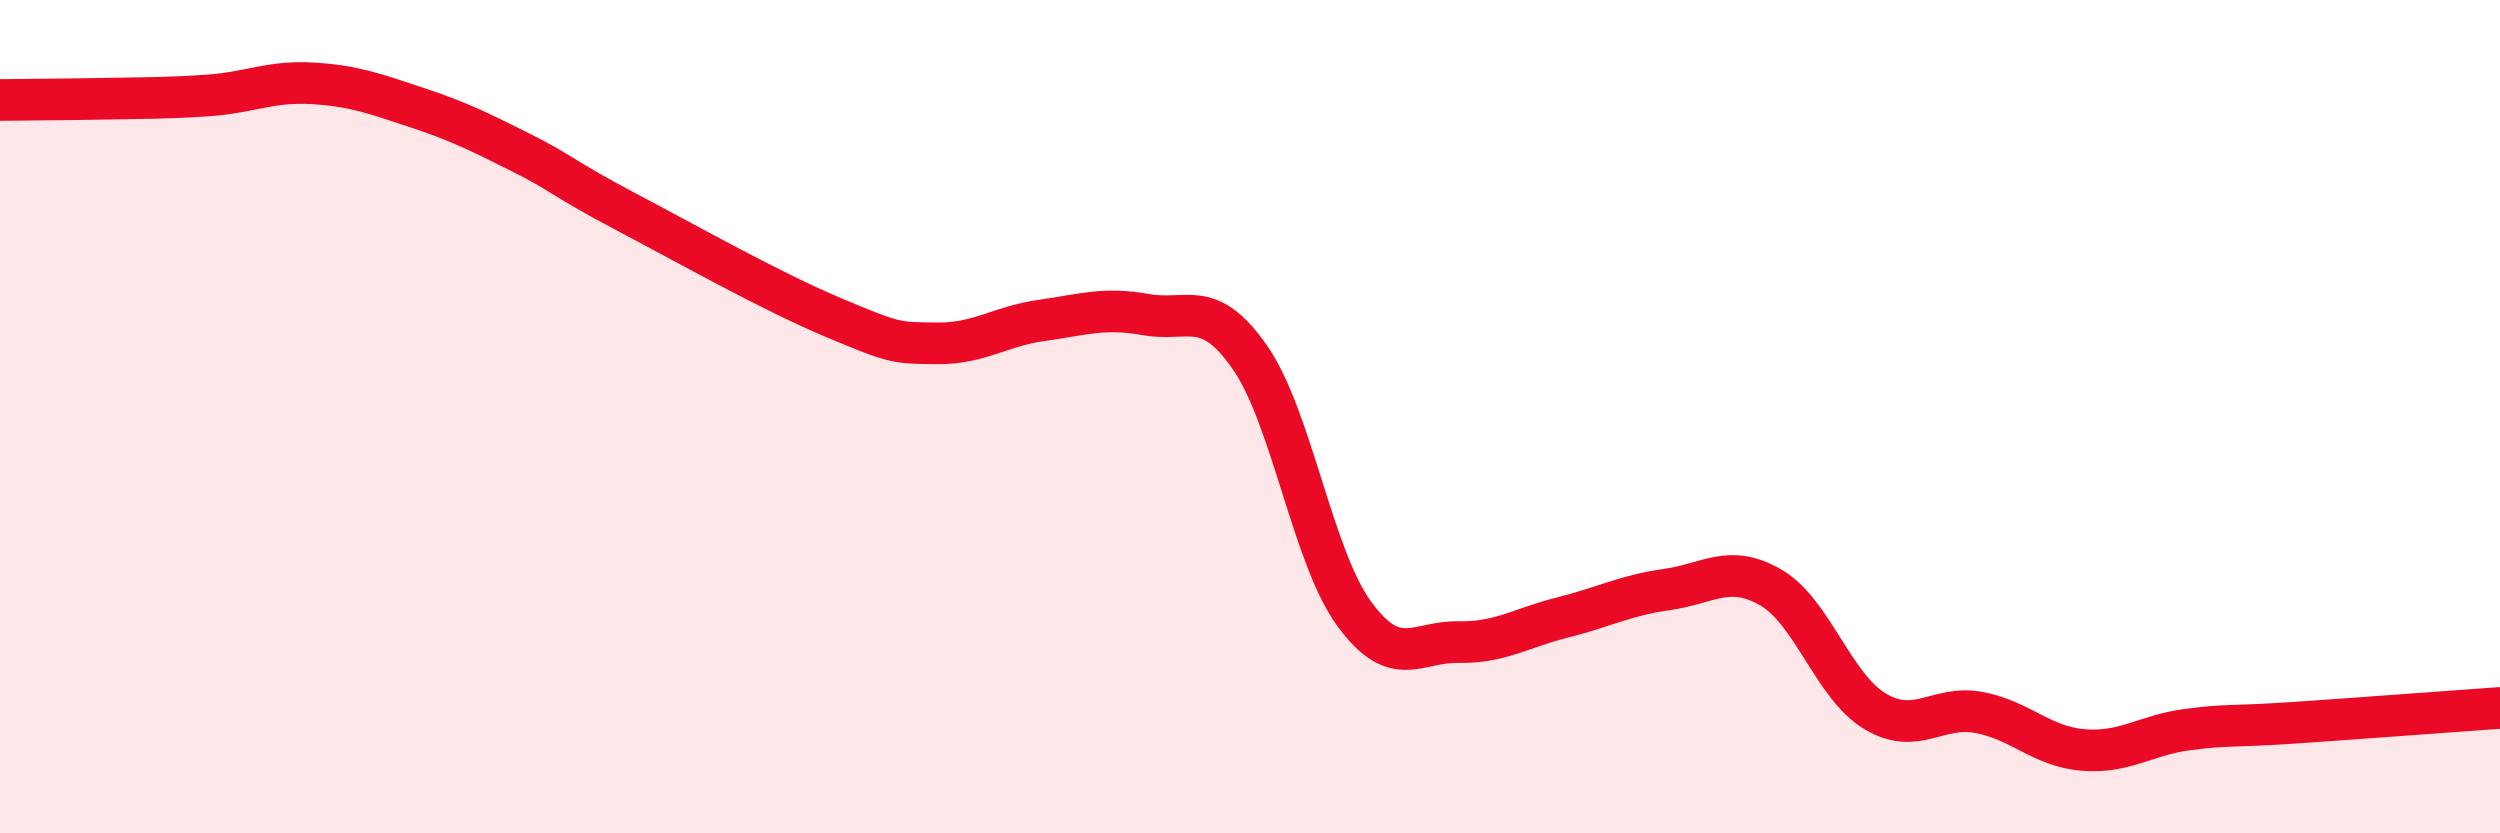
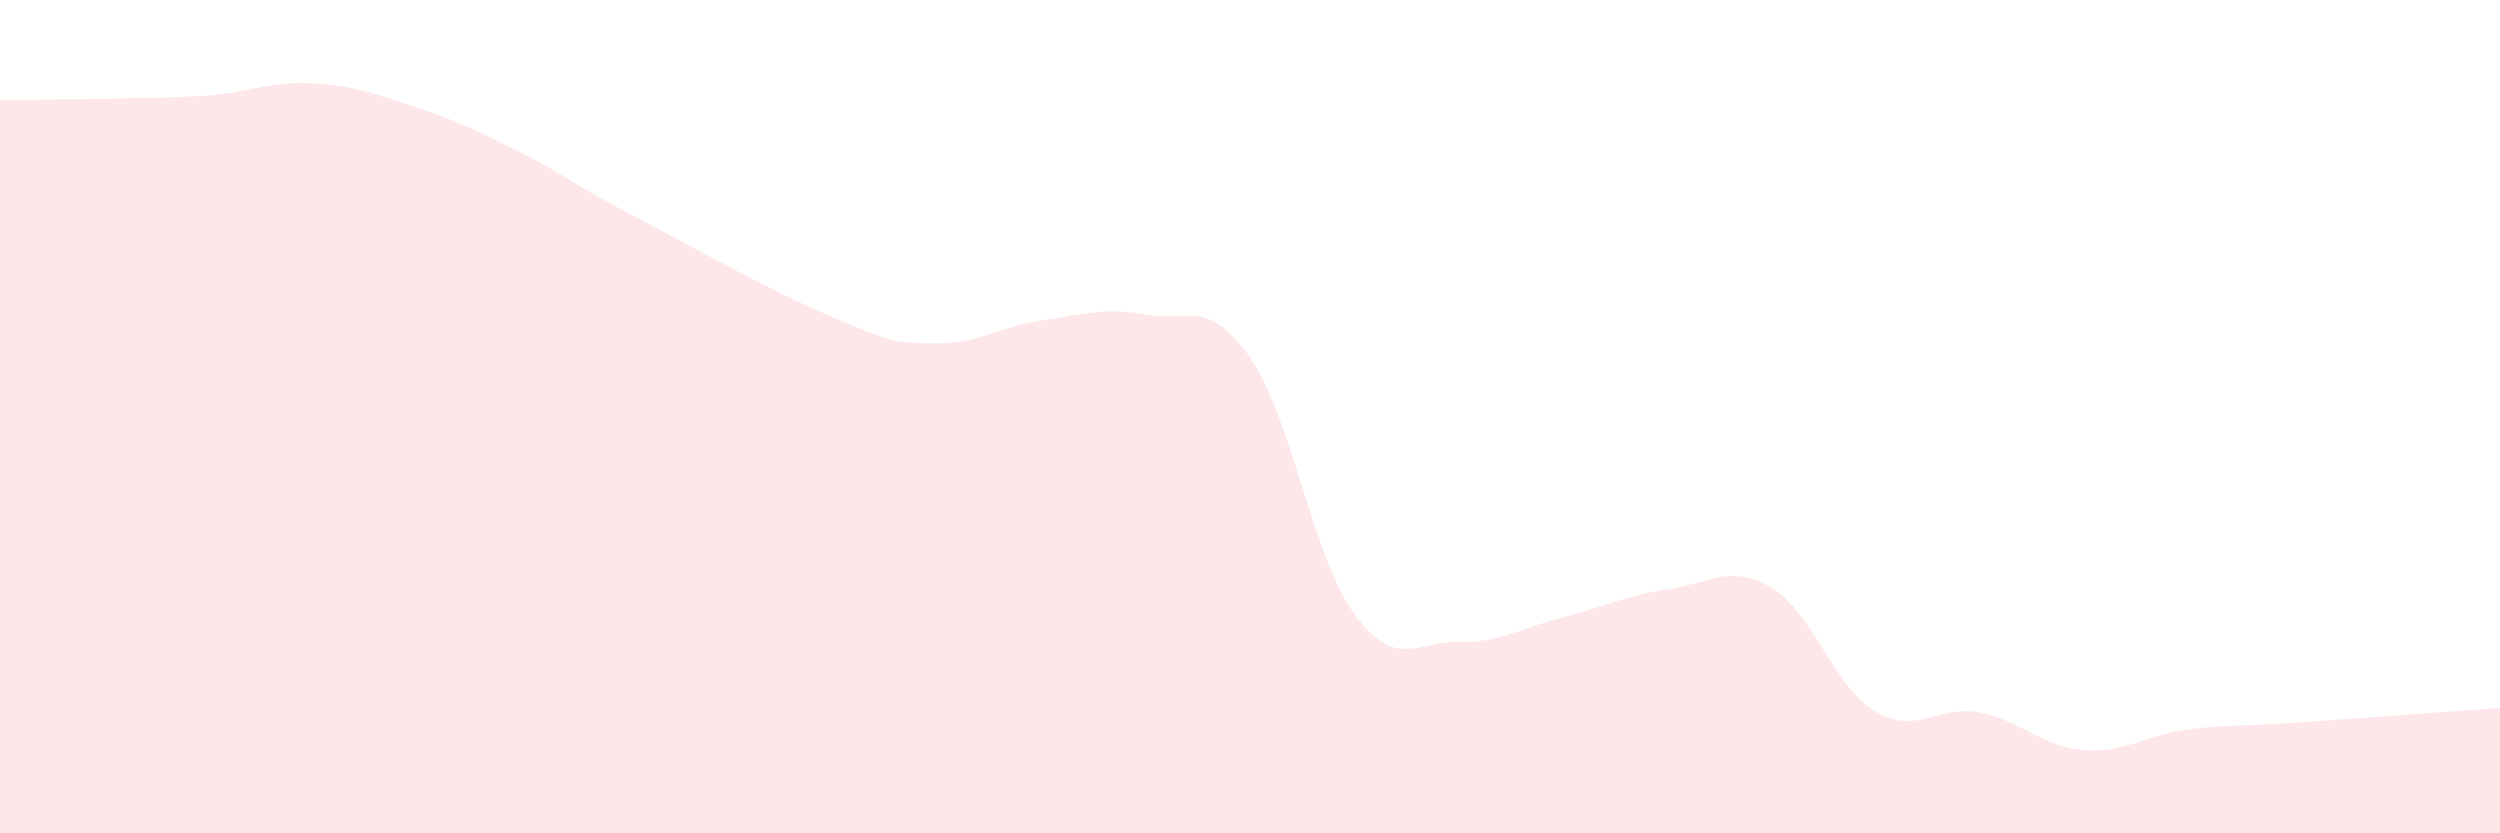
<svg xmlns="http://www.w3.org/2000/svg" width="60" height="20" viewBox="0 0 60 20">
  <path d="M 0,2.4 C 0.5,2.39 1.5,2.39 2.5,2.37 C 3.5,2.35 4,2.36 5,2.29 C 6,2.22 6.5,1.94 7.5,2 C 8.5,2.06 9,2.25 10,2.58 C 11,2.91 11.5,3.16 12.5,3.66 C 13.5,4.16 13.5,4.28 15,5.07 C 16.5,5.86 18.5,6.99 20,7.62 C 21.5,8.25 21.5,8.23 22.5,8.24 C 23.5,8.25 24,7.83 25,7.69 C 26,7.55 26.5,7.37 27.5,7.55 C 28.5,7.73 29,7.14 30,8.58 C 31,10.02 31.5,13.36 32.5,14.73 C 33.5,16.1 34,15.39 35,15.41 C 36,15.43 36.5,15.07 37.5,14.82 C 38.5,14.57 39,14.29 40,14.15 C 41,14.01 41.5,13.52 42.5,14.1 C 43.5,14.68 44,16.47 45,17.07 C 46,17.67 46.5,16.91 47.5,17.1 C 48.5,17.29 49,17.92 50,18 C 51,18.08 51.5,17.64 52.5,17.51 C 53.5,17.38 53.5,17.45 55,17.35 C 56.5,17.25 59,17.06 60,16.99L60 20L0 20Z" fill="#EB0A25" opacity="0.1" stroke-linecap="round" stroke-linejoin="round" />
-   <path d="M 0,2.4 C 0.5,2.39 1.5,2.39 2.5,2.37 C 3.5,2.35 4,2.36 5,2.29 C 6,2.22 6.5,1.94 7.5,2 C 8.5,2.06 9,2.25 10,2.58 C 11,2.91 11.5,3.16 12.5,3.66 C 13.5,4.16 13.5,4.28 15,5.07 C 16.5,5.86 18.5,6.99 20,7.62 C 21.5,8.25 21.5,8.23 22.5,8.24 C 23.5,8.25 24,7.83 25,7.69 C 26,7.55 26.5,7.37 27.5,7.55 C 28.5,7.73 29,7.14 30,8.58 C 31,10.02 31.5,13.36 32.5,14.73 C 33.5,16.1 34,15.39 35,15.41 C 36,15.43 36.5,15.07 37.5,14.82 C 38.5,14.57 39,14.29 40,14.15 C 41,14.01 41.5,13.52 42.5,14.1 C 43.5,14.68 44,16.47 45,17.07 C 46,17.67 46.5,16.91 47.5,17.1 C 48.5,17.29 49,17.92 50,18 C 51,18.08 51.5,17.64 52.5,17.51 C 53.5,17.38 53.5,17.45 55,17.35 C 56.5,17.25 59,17.06 60,16.99" stroke="#EB0A25" stroke-width="1" fill="none" stroke-linecap="round" stroke-linejoin="round" />
</svg>